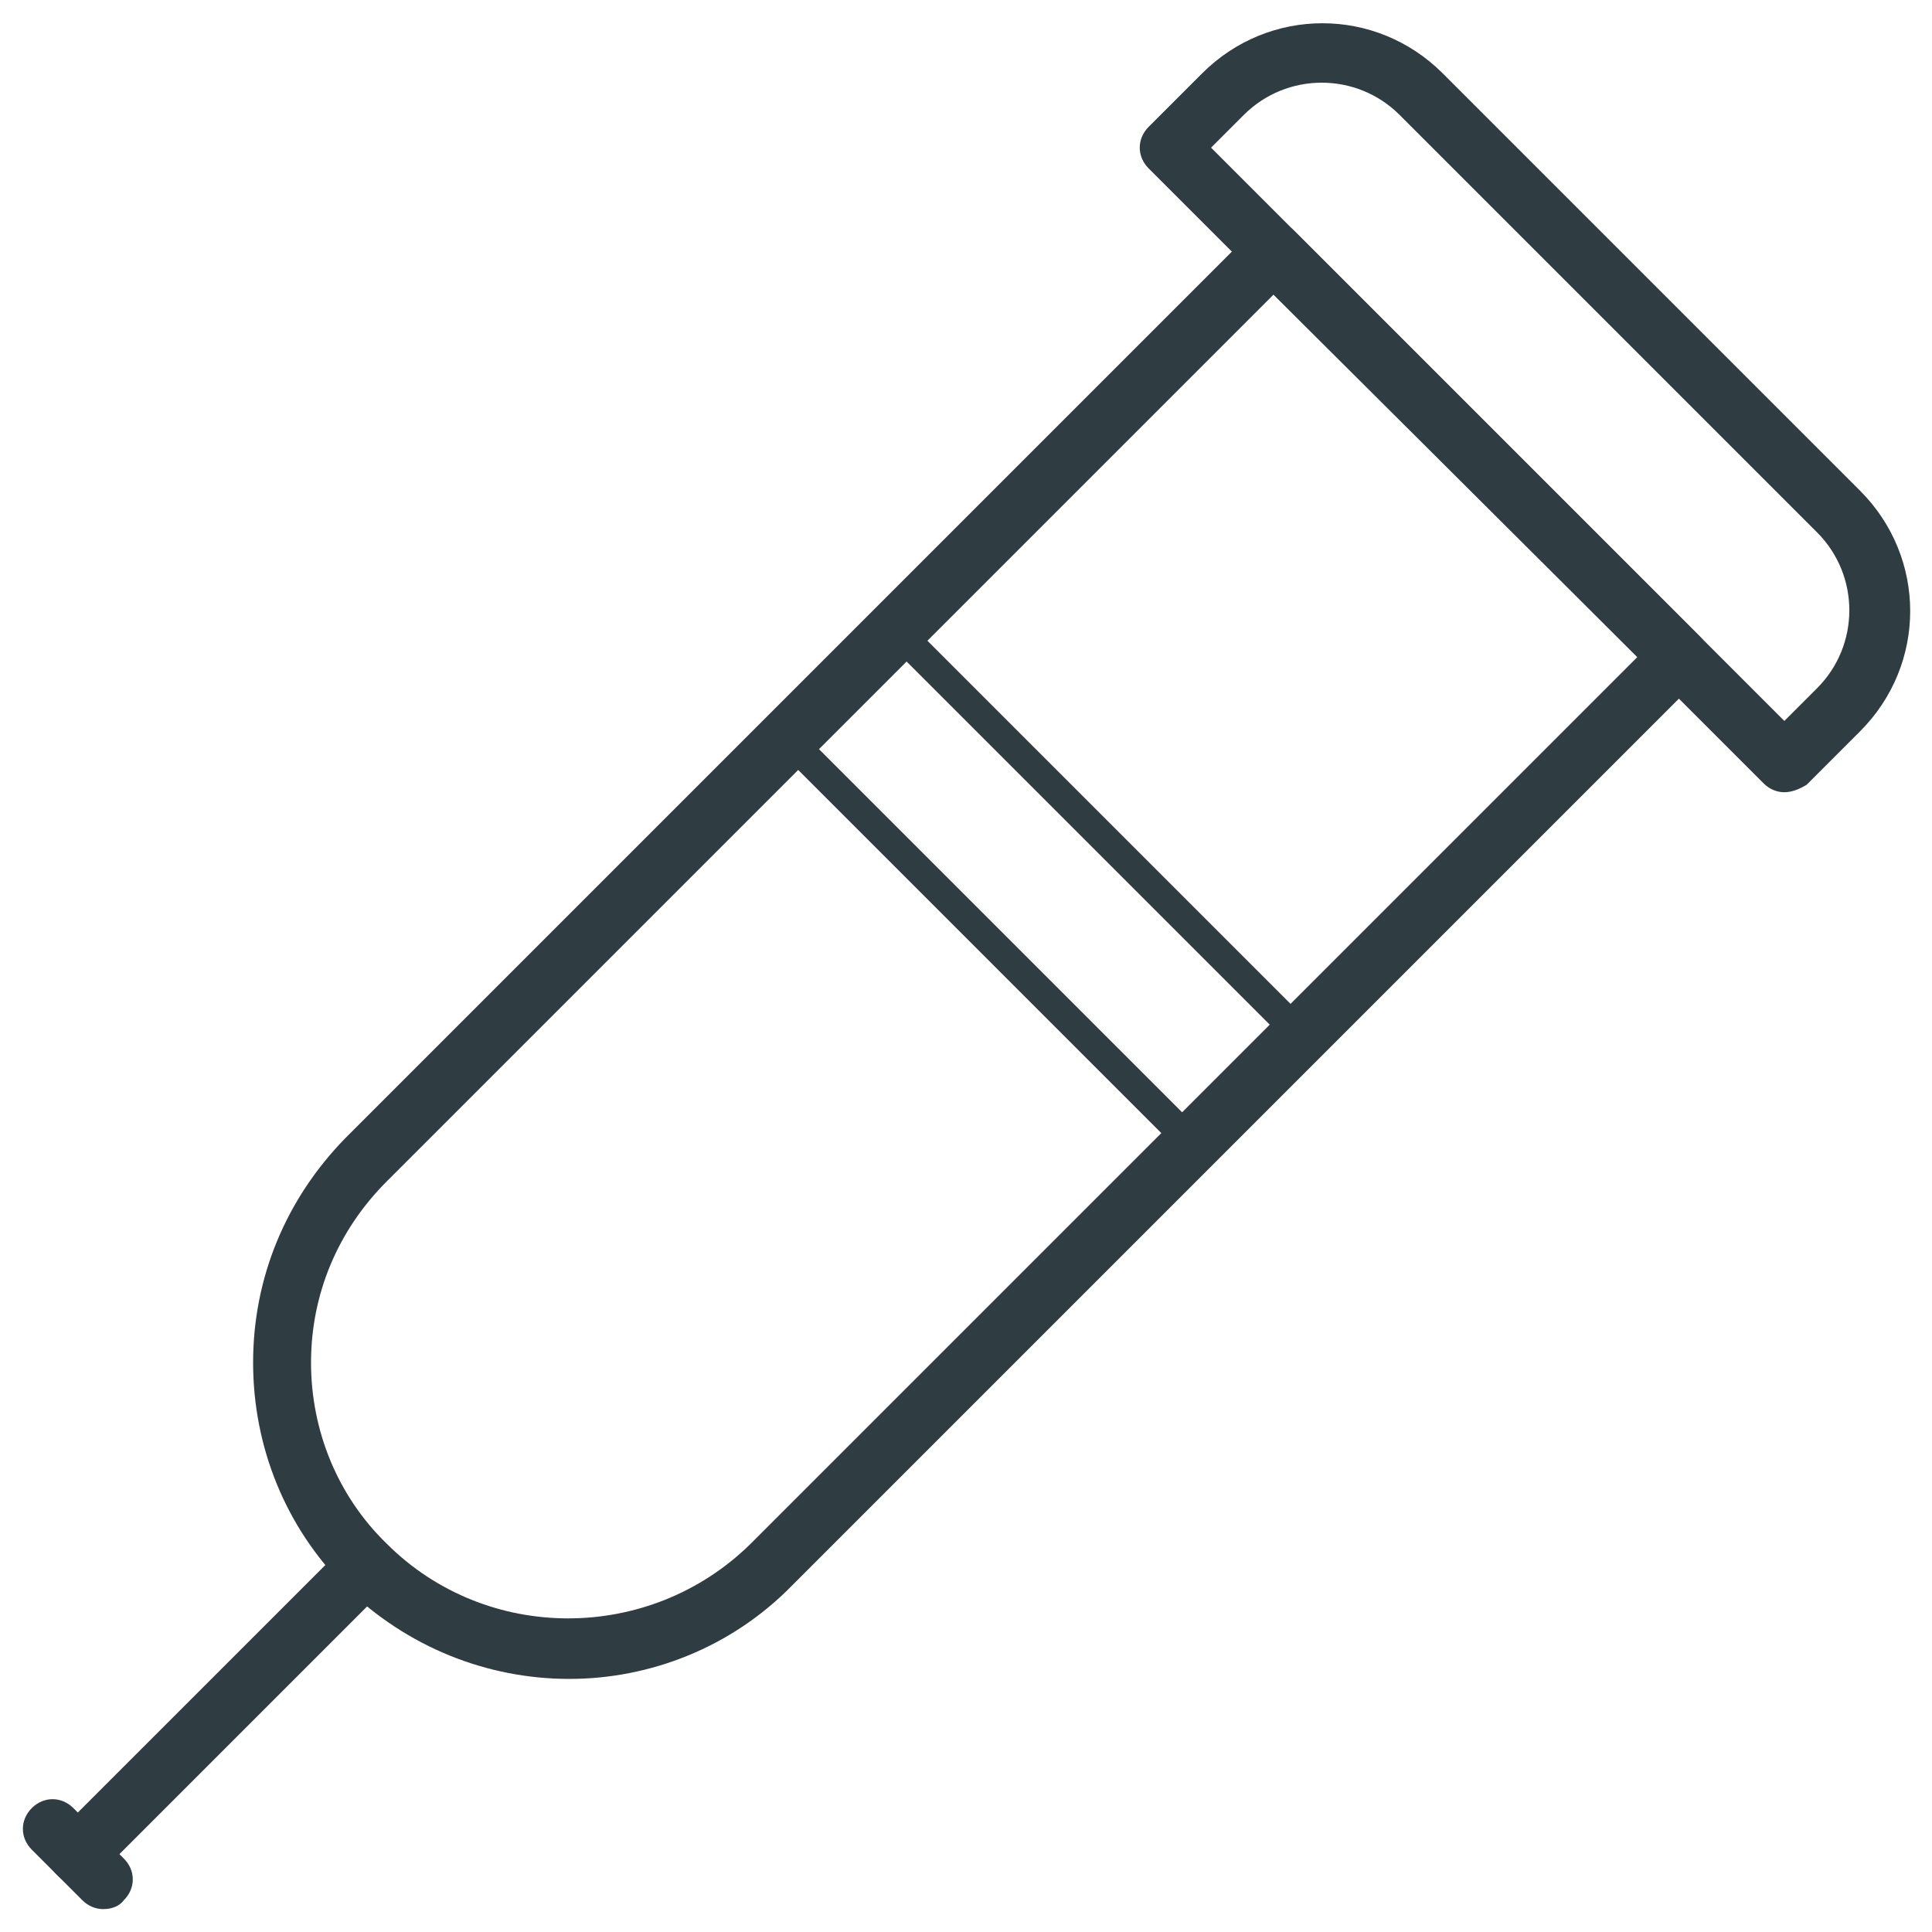
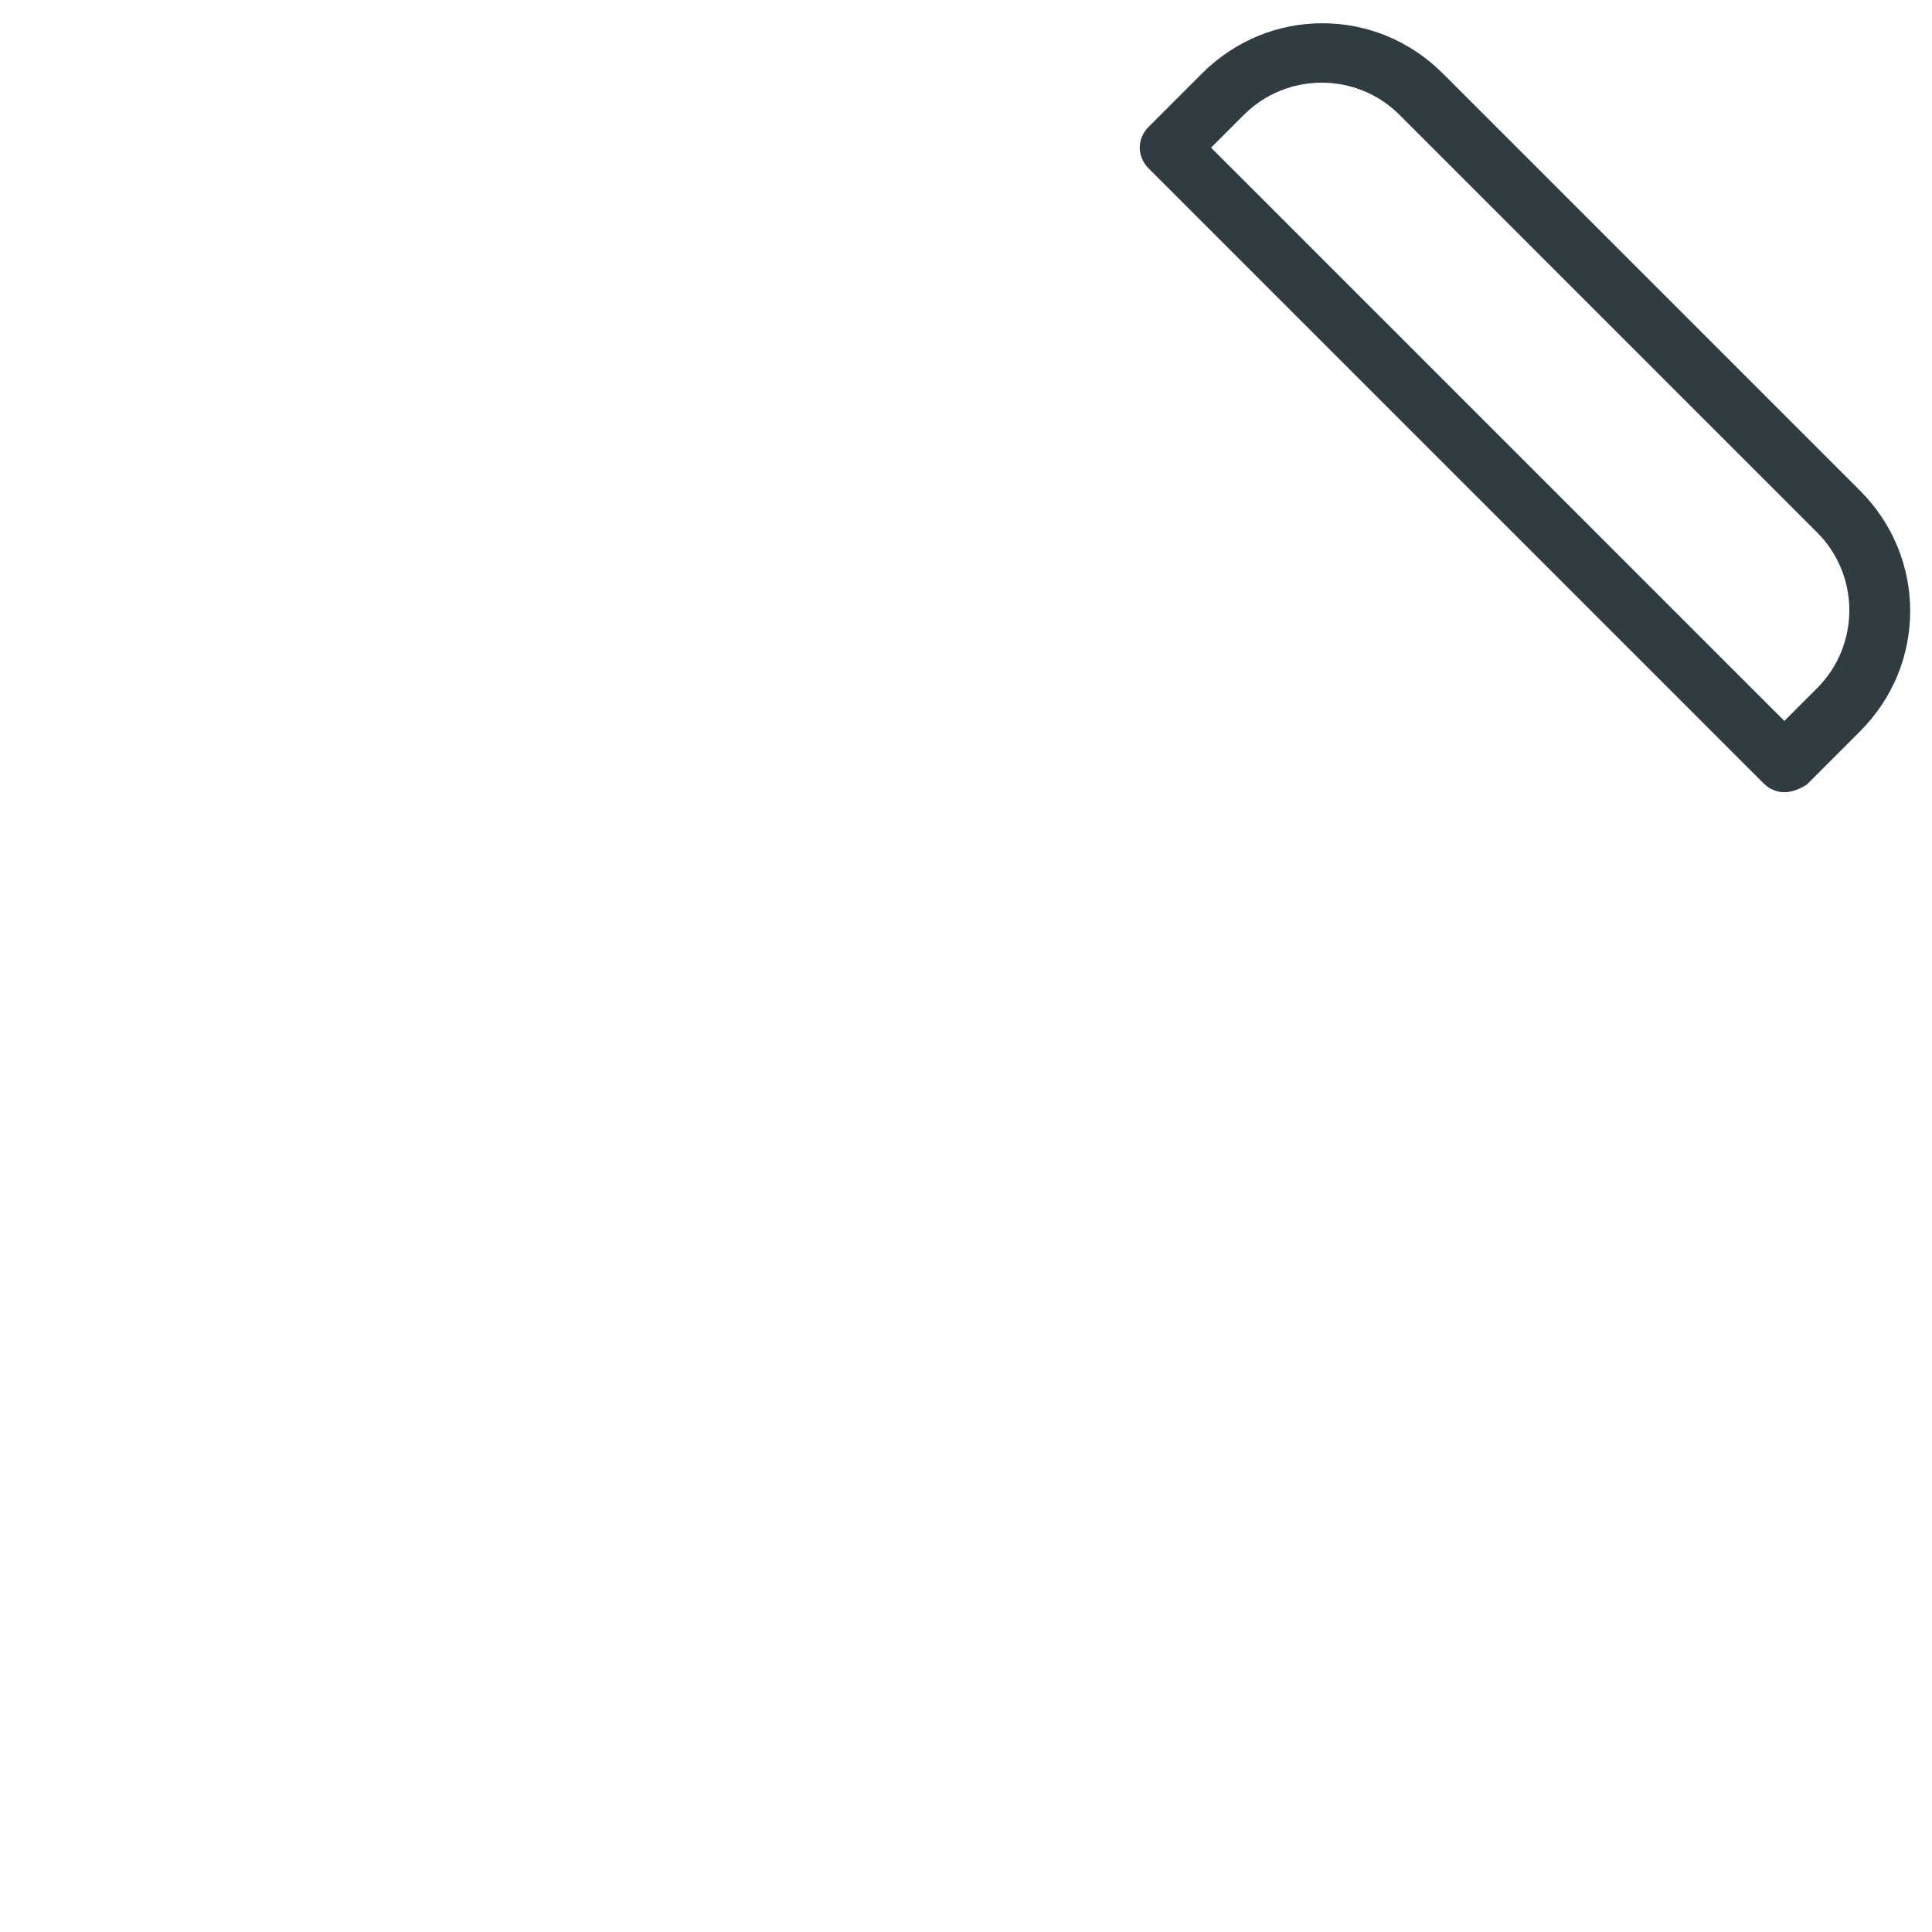
<svg xmlns="http://www.w3.org/2000/svg" width="800px" height="800px" version="1.1" viewBox="144 144 512 512">
  <g fill="#2f3c42">
    <path d="m616.87 353.95c-1.969 0-3.938-0.789-5.512-2.363l-162.95-162.95c-1.574-1.574-2.363-3.543-2.363-5.512s0.789-3.938 2.363-5.512l14.168-14.168c17.711-17.711 46.051-17.711 63.762 0l110.6 110.6c17.711 17.711 17.711 46.051 0 63.762l-14.168 14.168c-1.965 1.188-3.934 1.973-5.902 1.973zm-151.93-170.82 151.93 151.93 8.66-8.66c11.414-11.414 11.414-29.914 0-41.328l-110.6-110.6c-11.414-11.414-29.914-11.414-41.328 0z" />
-     <path d="m294.91 588.93c-21.648 0-42.902-8.266-59.434-24.402-15.742-15.742-24.402-37-24.402-59.434s8.66-43.297 24.402-59.434l240.49-240.49c3.148-3.148 7.871-3.148 11.02 0l107.45 107.45c1.574 1.574 2.363 3.543 2.363 5.512s-0.789 3.938-2.363 5.512l-240.49 240.49c-16.137 16.527-37.785 24.793-59.039 24.793zm186.57-366.84-234.98 234.98c-12.988 12.988-20.074 29.914-20.074 48.02 0 18.105 7.086 35.426 20.074 48.02 26.371 26.371 69.668 26.371 96.434 0l234.98-234.98z" />
-     <path d="m460.22 451.17c-1.18 0-1.969-0.395-2.754-1.18l-107.45-107.46c-0.789-0.785-1.18-1.574-1.18-2.754 0-1.18 0.395-1.969 1.18-2.754l28.734-28.734c1.574-1.574 3.938-1.574 5.512 0l107.45 107.45c1.574 1.574 1.574 3.938 0 5.512l-28.73 28.73c-0.789 0.789-1.578 1.184-2.758 1.184zm-101.94-111.39 101.94 101.94 23.223-23.223-101.94-101.94z" />
-     <path d="m164.62 643.24c-1.969 0-3.938-0.789-5.512-2.363-3.148-3.148-3.148-7.871 0-11.02l76.359-76.355c3.148-3.148 7.871-3.148 11.02 0 3.148 3.148 3.148 7.871 0 11.02l-76.355 76.359c-1.574 1.574-3.543 2.359-5.512 2.359z" />
-     <path d="m171.32 649.93c-1.969 0-3.938-0.789-5.512-2.363l-13.383-13.383c-3.148-3.148-3.148-7.871 0-11.02 3.148-3.148 7.871-3.148 11.02 0l13.383 13.383c3.148 3.148 3.148 7.871 0 11.02-1.18 1.578-3.144 2.363-5.508 2.363z" />
  </g>
</svg>